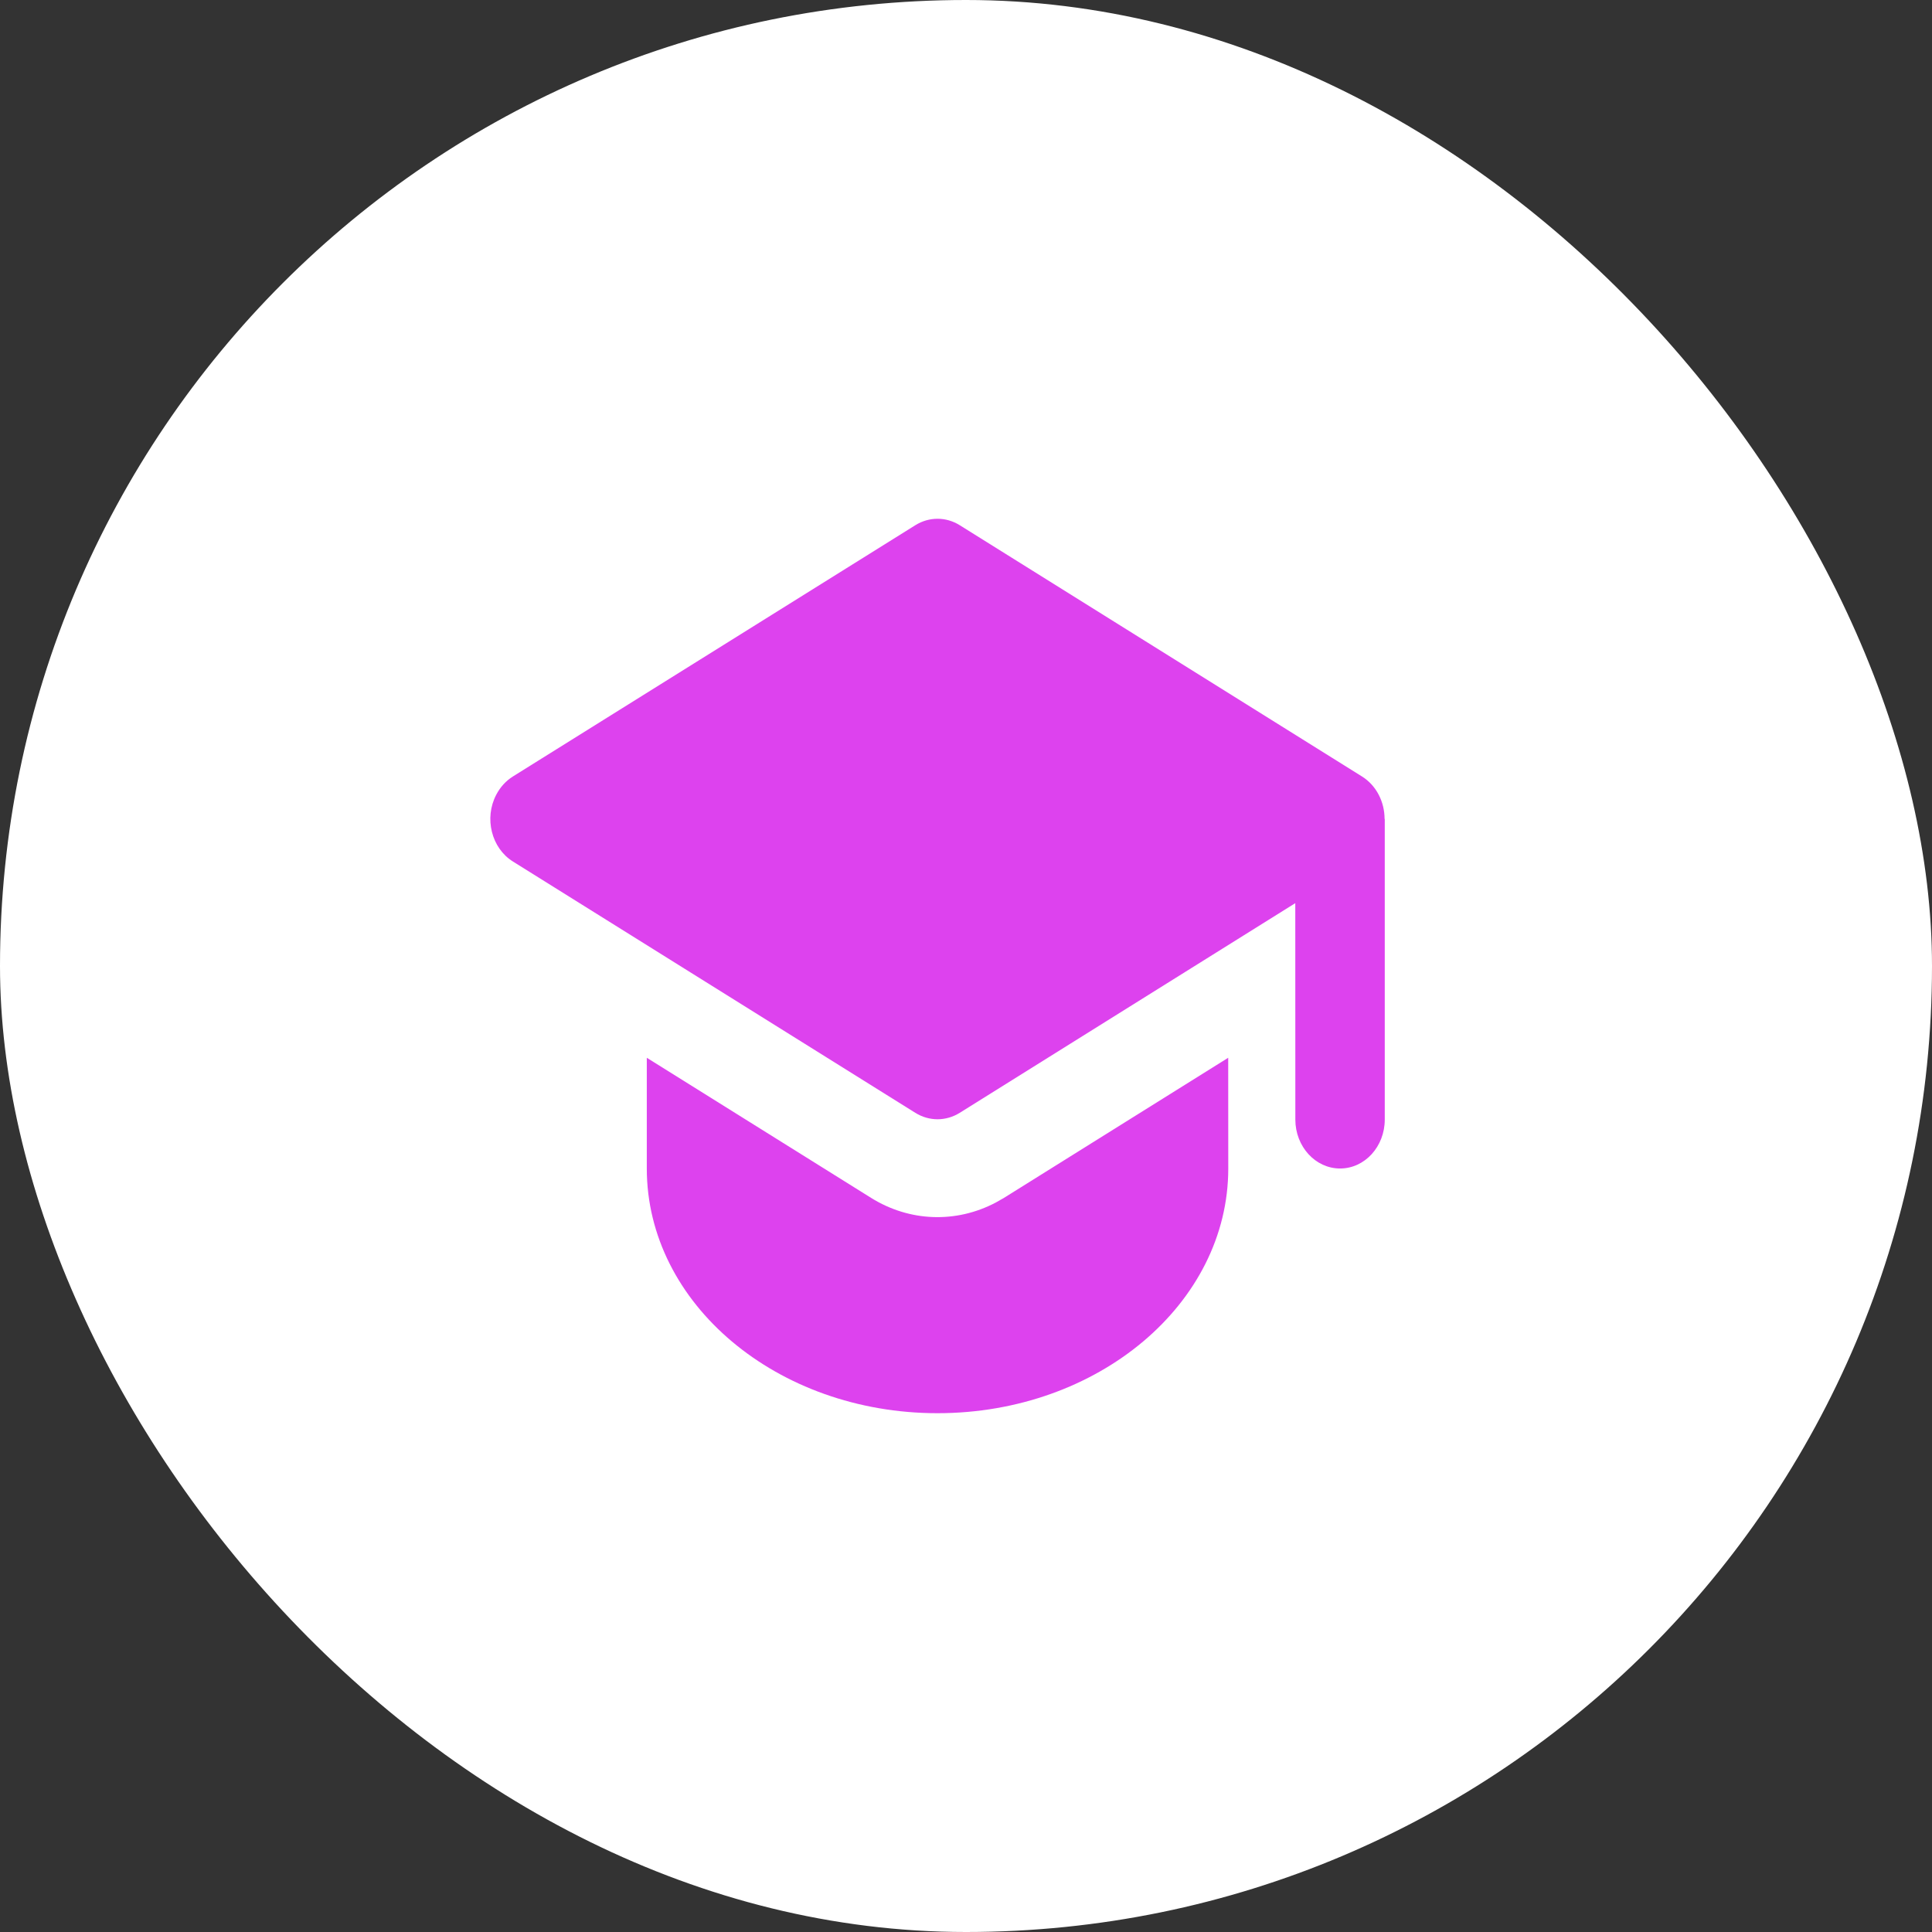
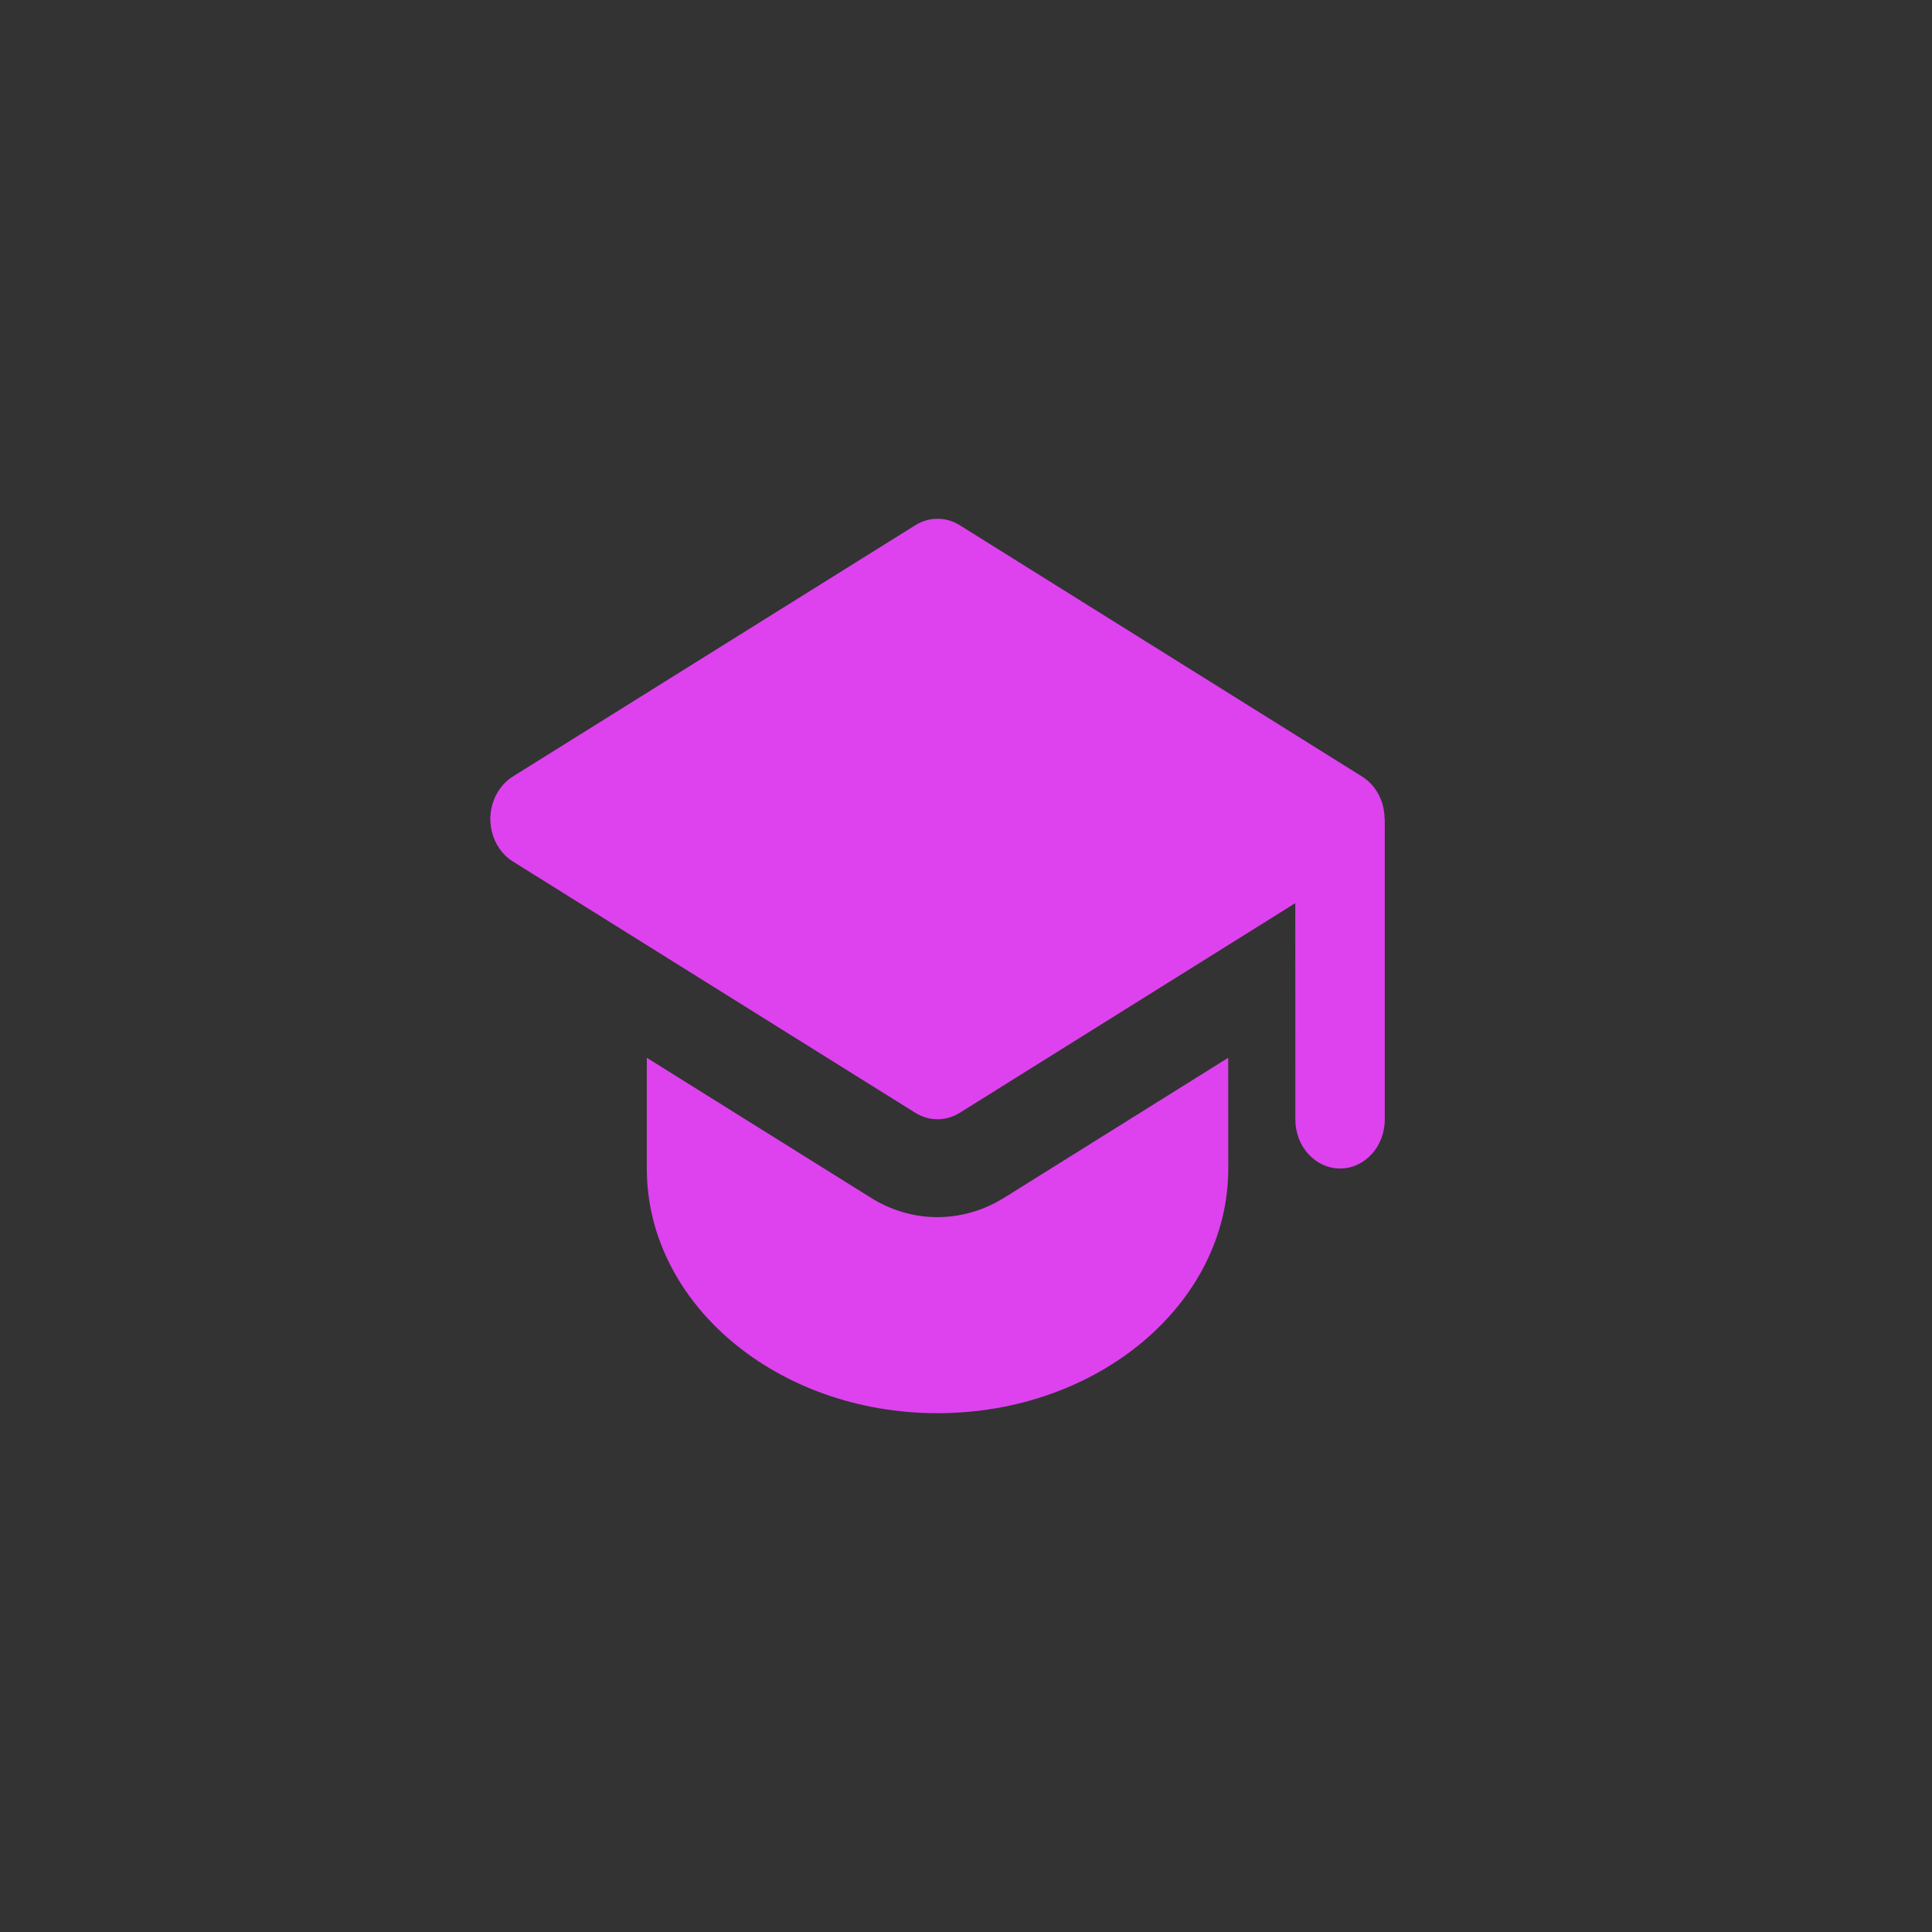
<svg xmlns="http://www.w3.org/2000/svg" width="32" height="32" viewBox="0 0 32 32" fill="none">
  <rect x="0" y="0" width="32" height="32" fill="#333333" stroke="none" />
-   <rect width="32" height="32" rx="16" fill="white" />
  <path d="M20.343 17.52L20.344 19.354C20.344 21.592 18.188 23.407 15.528 23.407C12.869 23.407 10.713 21.592 10.713 19.354L10.713 17.52L14.427 19.84C15.064 20.238 15.836 20.264 16.491 19.919L16.63 19.84L20.343 17.52ZM15.896 8.699L22.559 12.861C22.799 13.011 22.933 13.284 22.933 13.565L22.936 13.565V18.543C22.936 18.991 22.605 19.354 22.196 19.354C21.787 19.354 21.455 18.991 21.455 18.543L21.454 14.959L15.896 18.432C15.668 18.574 15.389 18.574 15.161 18.432L8.495 14.269C8.14 14.047 8.016 13.552 8.219 13.164C8.285 13.037 8.38 12.933 8.495 12.861L15.161 8.699C15.389 8.557 15.668 8.557 15.896 8.699Z" fill="#DD42EE" />
</svg>